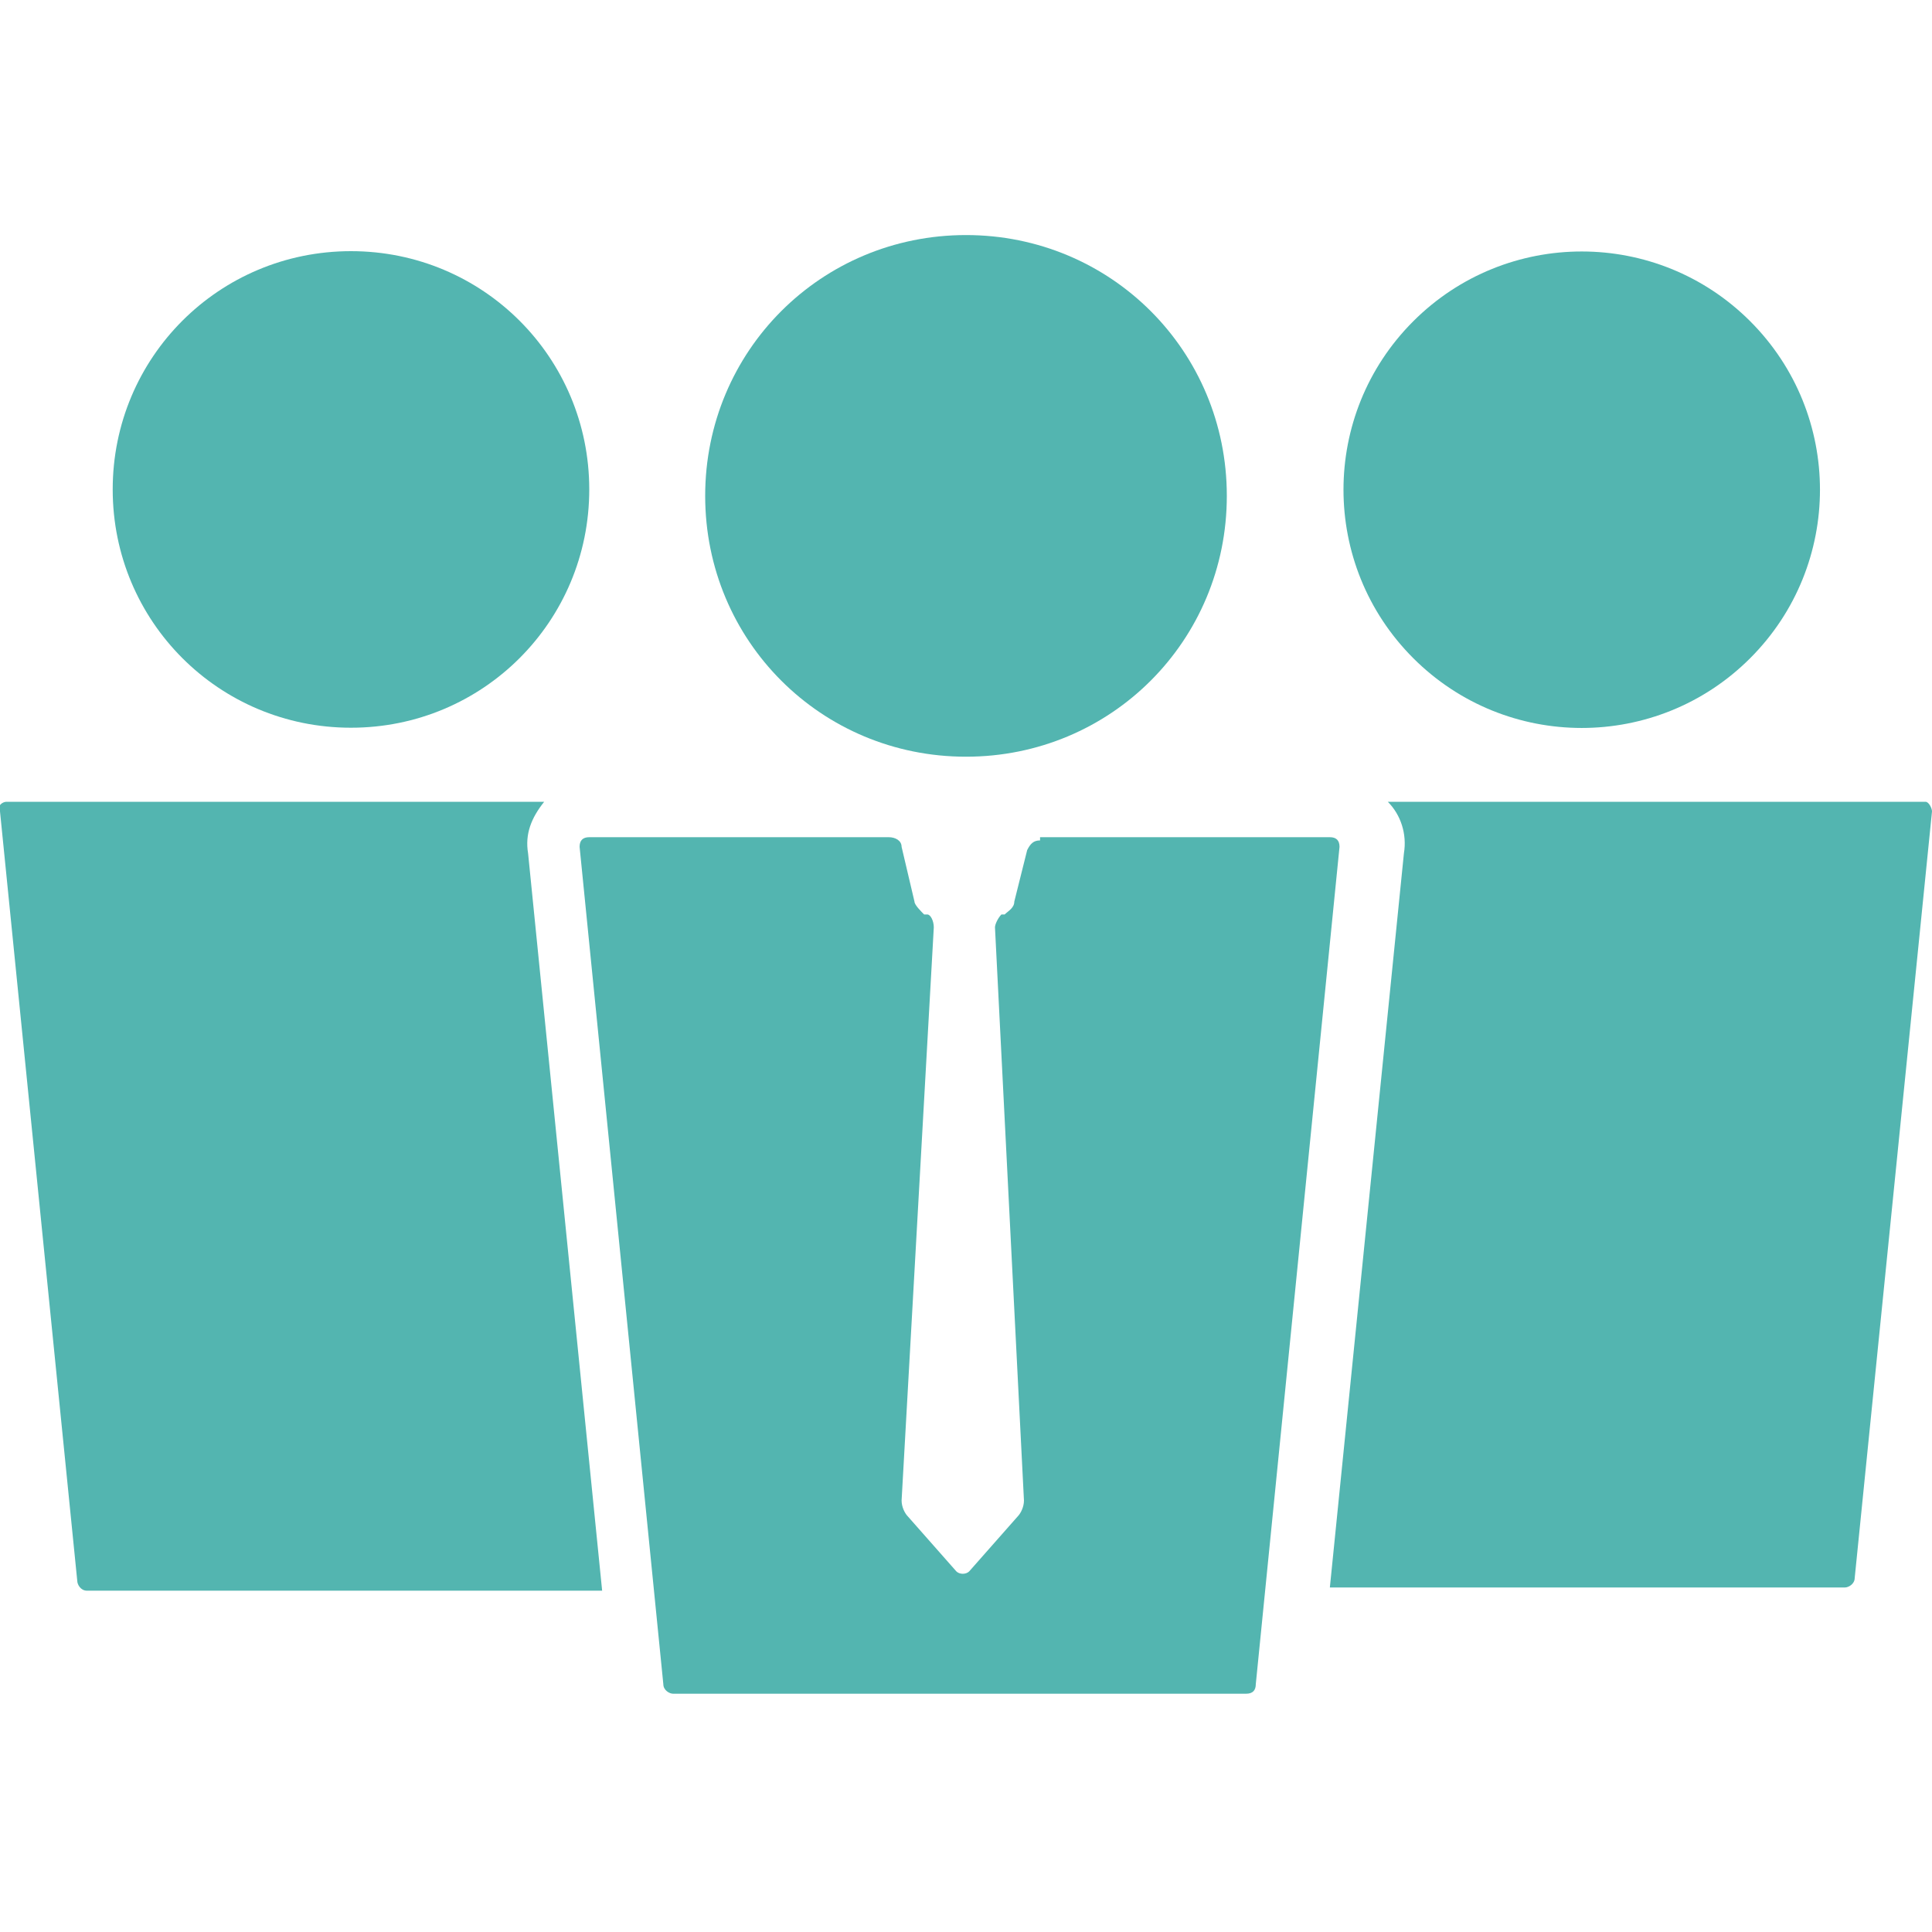
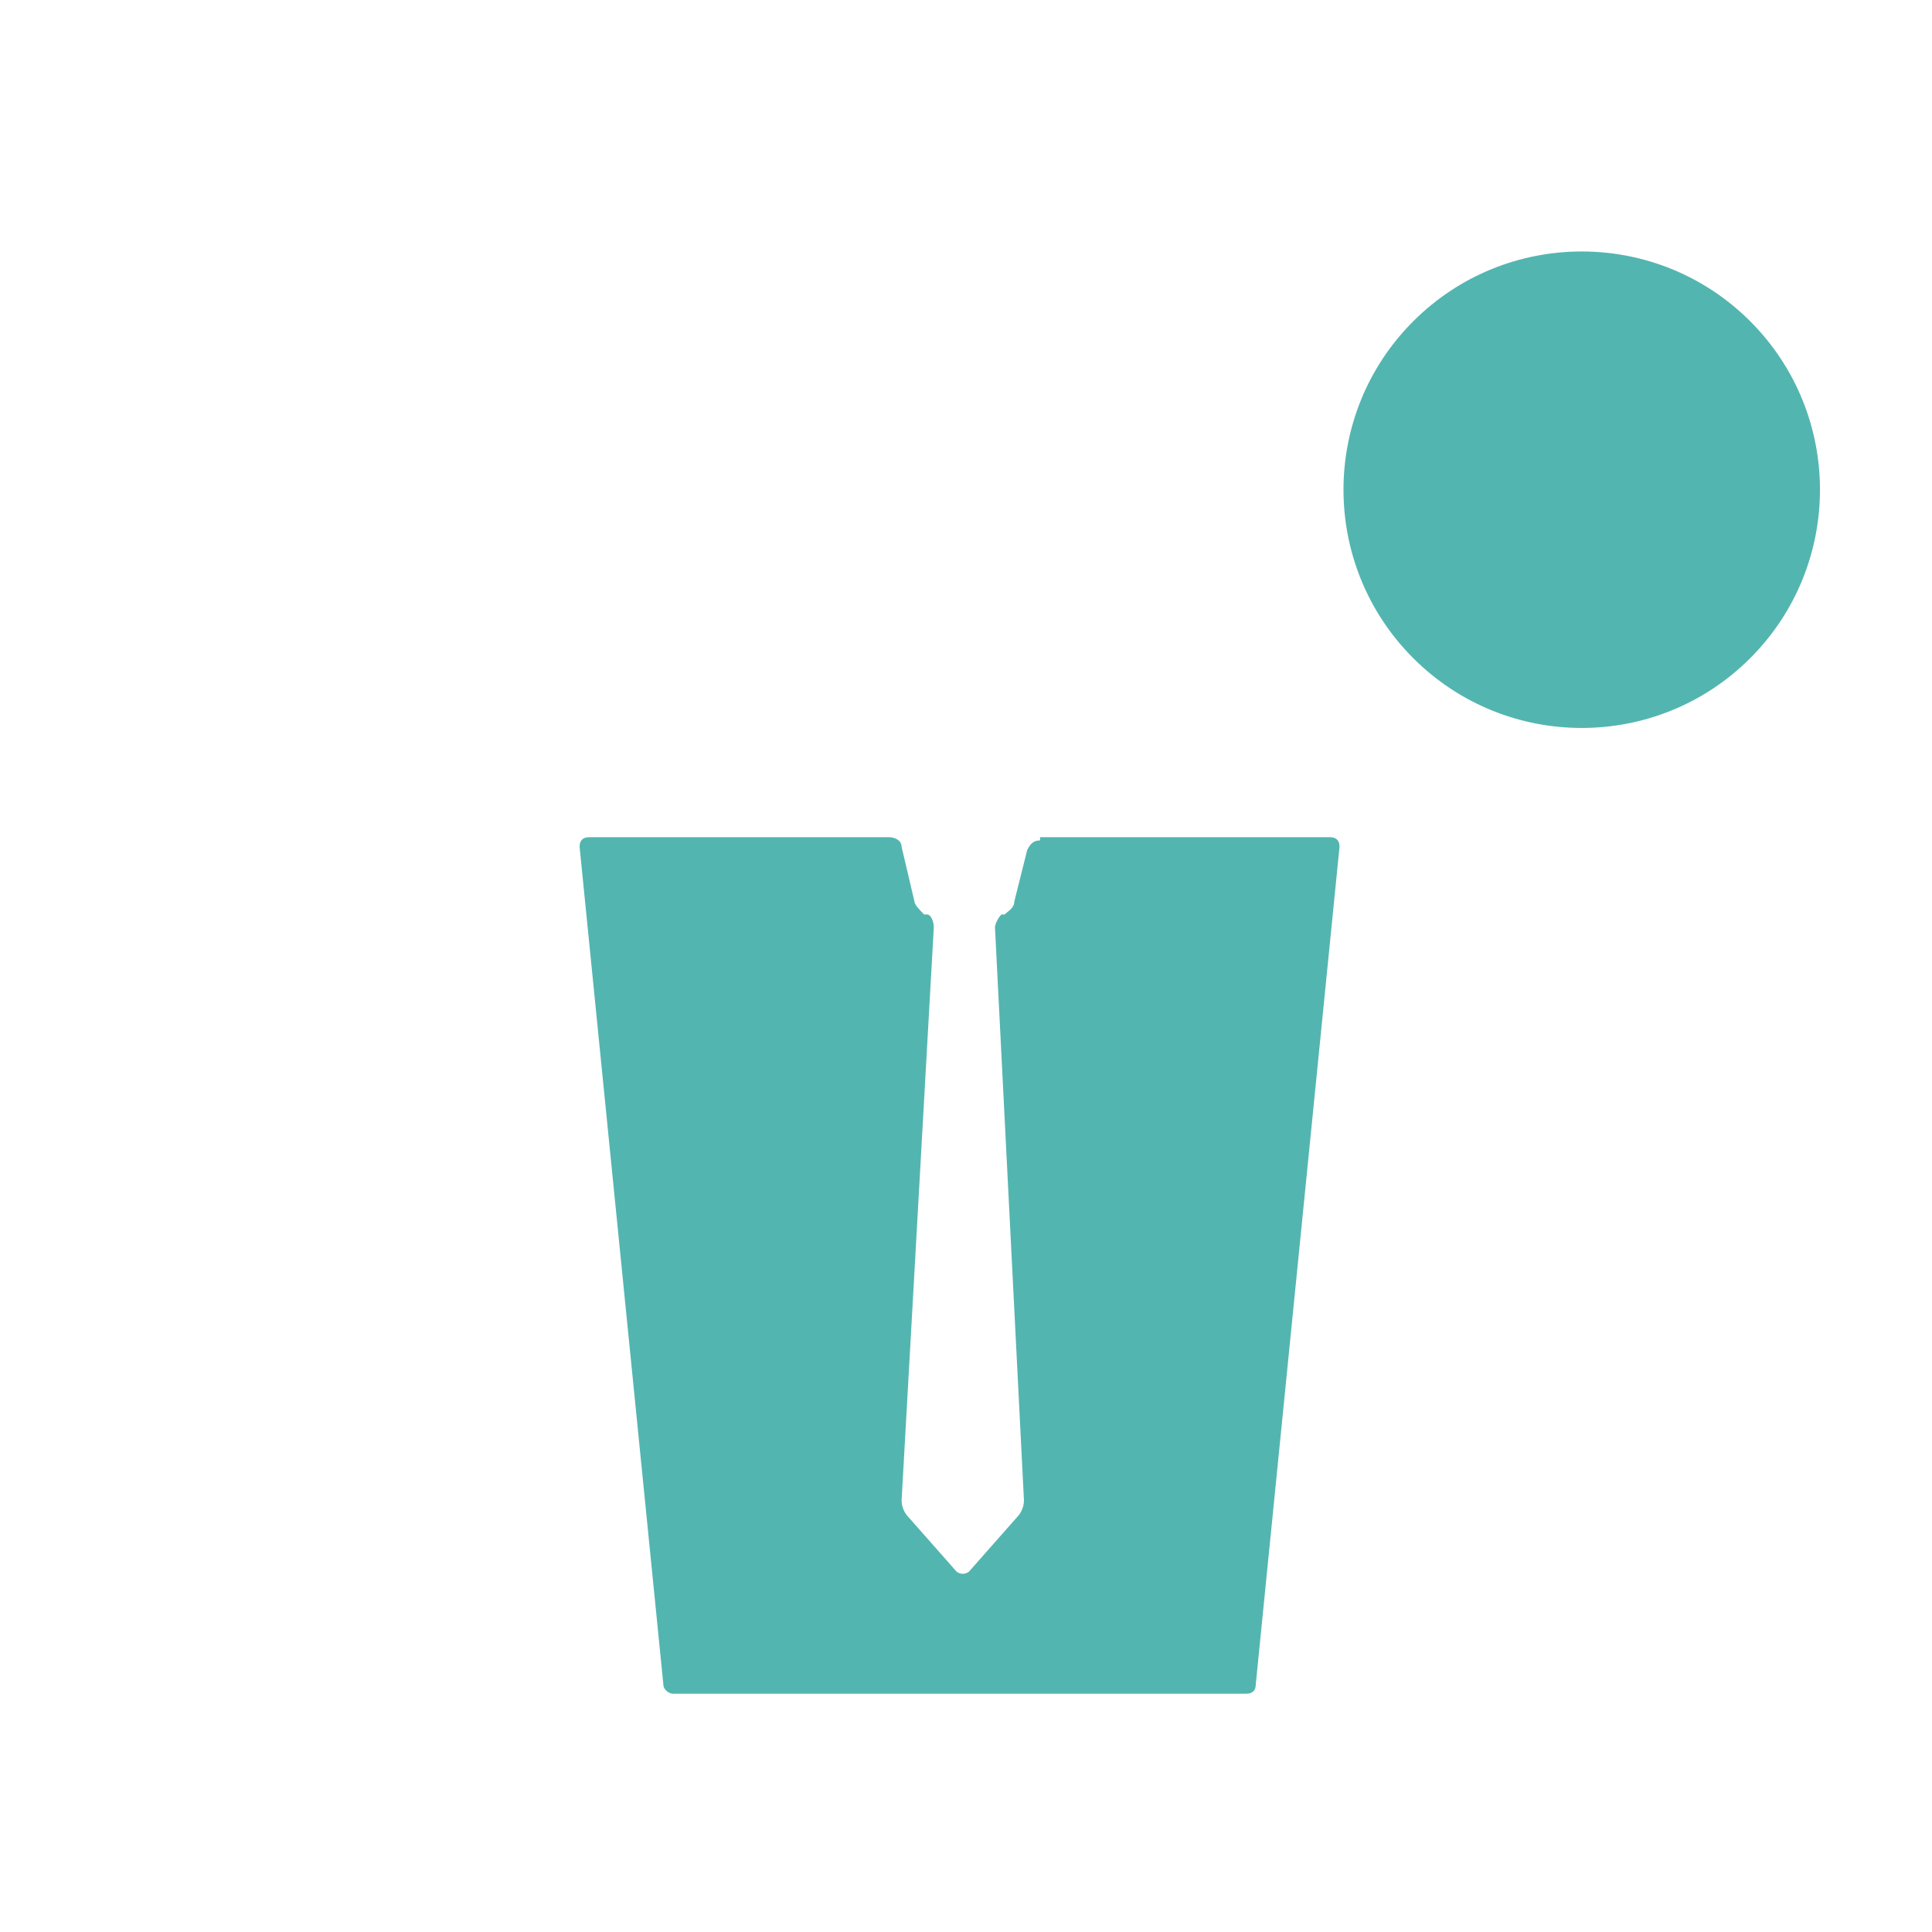
<svg xmlns="http://www.w3.org/2000/svg" version="1.1" id="レイヤー_1" x="0px" y="0px" viewBox="0 0 60 60" style="enable-background:new 0 0 60 60;" xml:space="preserve">
  <style type="text/css">
	.st0{fill:none;}
	.st1{fill:#53B5B0;}
</style>
  <g>
-     <rect x="0" class="st0" width="60" height="60" />
    <g>
      <g>
-         <path class="st1" d="M10.9,22.6c4.1,0,7.4-3.3,7.4-7.4S15,7.8,10.9,7.8c-4.1,0-7.4,3.3-7.4,7.4S6.8,22.6,10.9,22.6z" />
        <ellipse transform="matrix(0.707 -0.707 0.707 0.707 3.662 39.176)" class="st1" cx="49.1" cy="15.2" rx="7.4" ry="7.4" />
-         <path class="st1" d="M59.8,24.9h-4.3h-4.3H47h-3h-0.9c0,0,0,0,0,0c0.4,0.4,0.6,1,0.5,1.6l-2.3,22.8h16c0.1,0,0.3-0.1,0.3-0.3     L60,25.2C60,25.1,59.9,24.9,59.8,24.9z" />
-         <path class="st1" d="M16.4,26.5c-0.1-0.6,0.1-1.1,0.5-1.6c0,0,0,0,0,0H13H8.8h-3H0.2c-0.1,0-0.3,0.1-0.2,0.3l2.4,23.9     c0,0.1,0.1,0.3,0.3,0.3h16L16.4,26.5z" />
      </g>
      <g>
-         <path class="st1" d="M38.1,15.4c0,4.5-3.6,8.1-8.1,8.1c-4.5,0-8.1-3.6-8.1-8.1c0-4.5,3.6-8.1,8.1-8.1     C34.5,7.3,38.1,10.9,38.1,15.4z" />
        <path class="st1" d="M32.3,26.1c-0.2,0-0.3,0.1-0.4,0.3l-0.4,1.6c0,0.2-0.2,0.3-0.3,0.4l-0.1,0c-0.1,0.1-0.2,0.3-0.2,0.4     l0.9,17.8c0,0.2-0.1,0.4-0.2,0.5l-1.5,1.7c-0.1,0.1-0.3,0.1-0.4,0l-1.5-1.7c-0.1-0.1-0.2-0.3-0.2-0.5L29,28.8     c0-0.2-0.1-0.4-0.2-0.4l-0.1,0c-0.1-0.1-0.3-0.3-0.3-0.4L28,26.3c0-0.2-0.2-0.3-0.4-0.3h-9.3c-0.2,0-0.3,0.1-0.3,0.3l2.6,26     c0,0.2,0.2,0.3,0.3,0.3h17.8c0.2,0,0.3-0.1,0.3-0.3l2.6-26c0-0.2-0.1-0.3-0.3-0.3H32.3z" />
      </g>
    </g>
  </g>
  <g>
</g>
  <g>
</g>
  <g>
</g>
  <g>
</g>
  <g>
</g>
  <g>
</g>
  <g>
</g>
  <g>
</g>
  <g>
</g>
  <g>
</g>
  <g>
</g>
  <g>
</g>
  <g>
</g>
  <g>
</g>
  <g>
</g>
</svg>